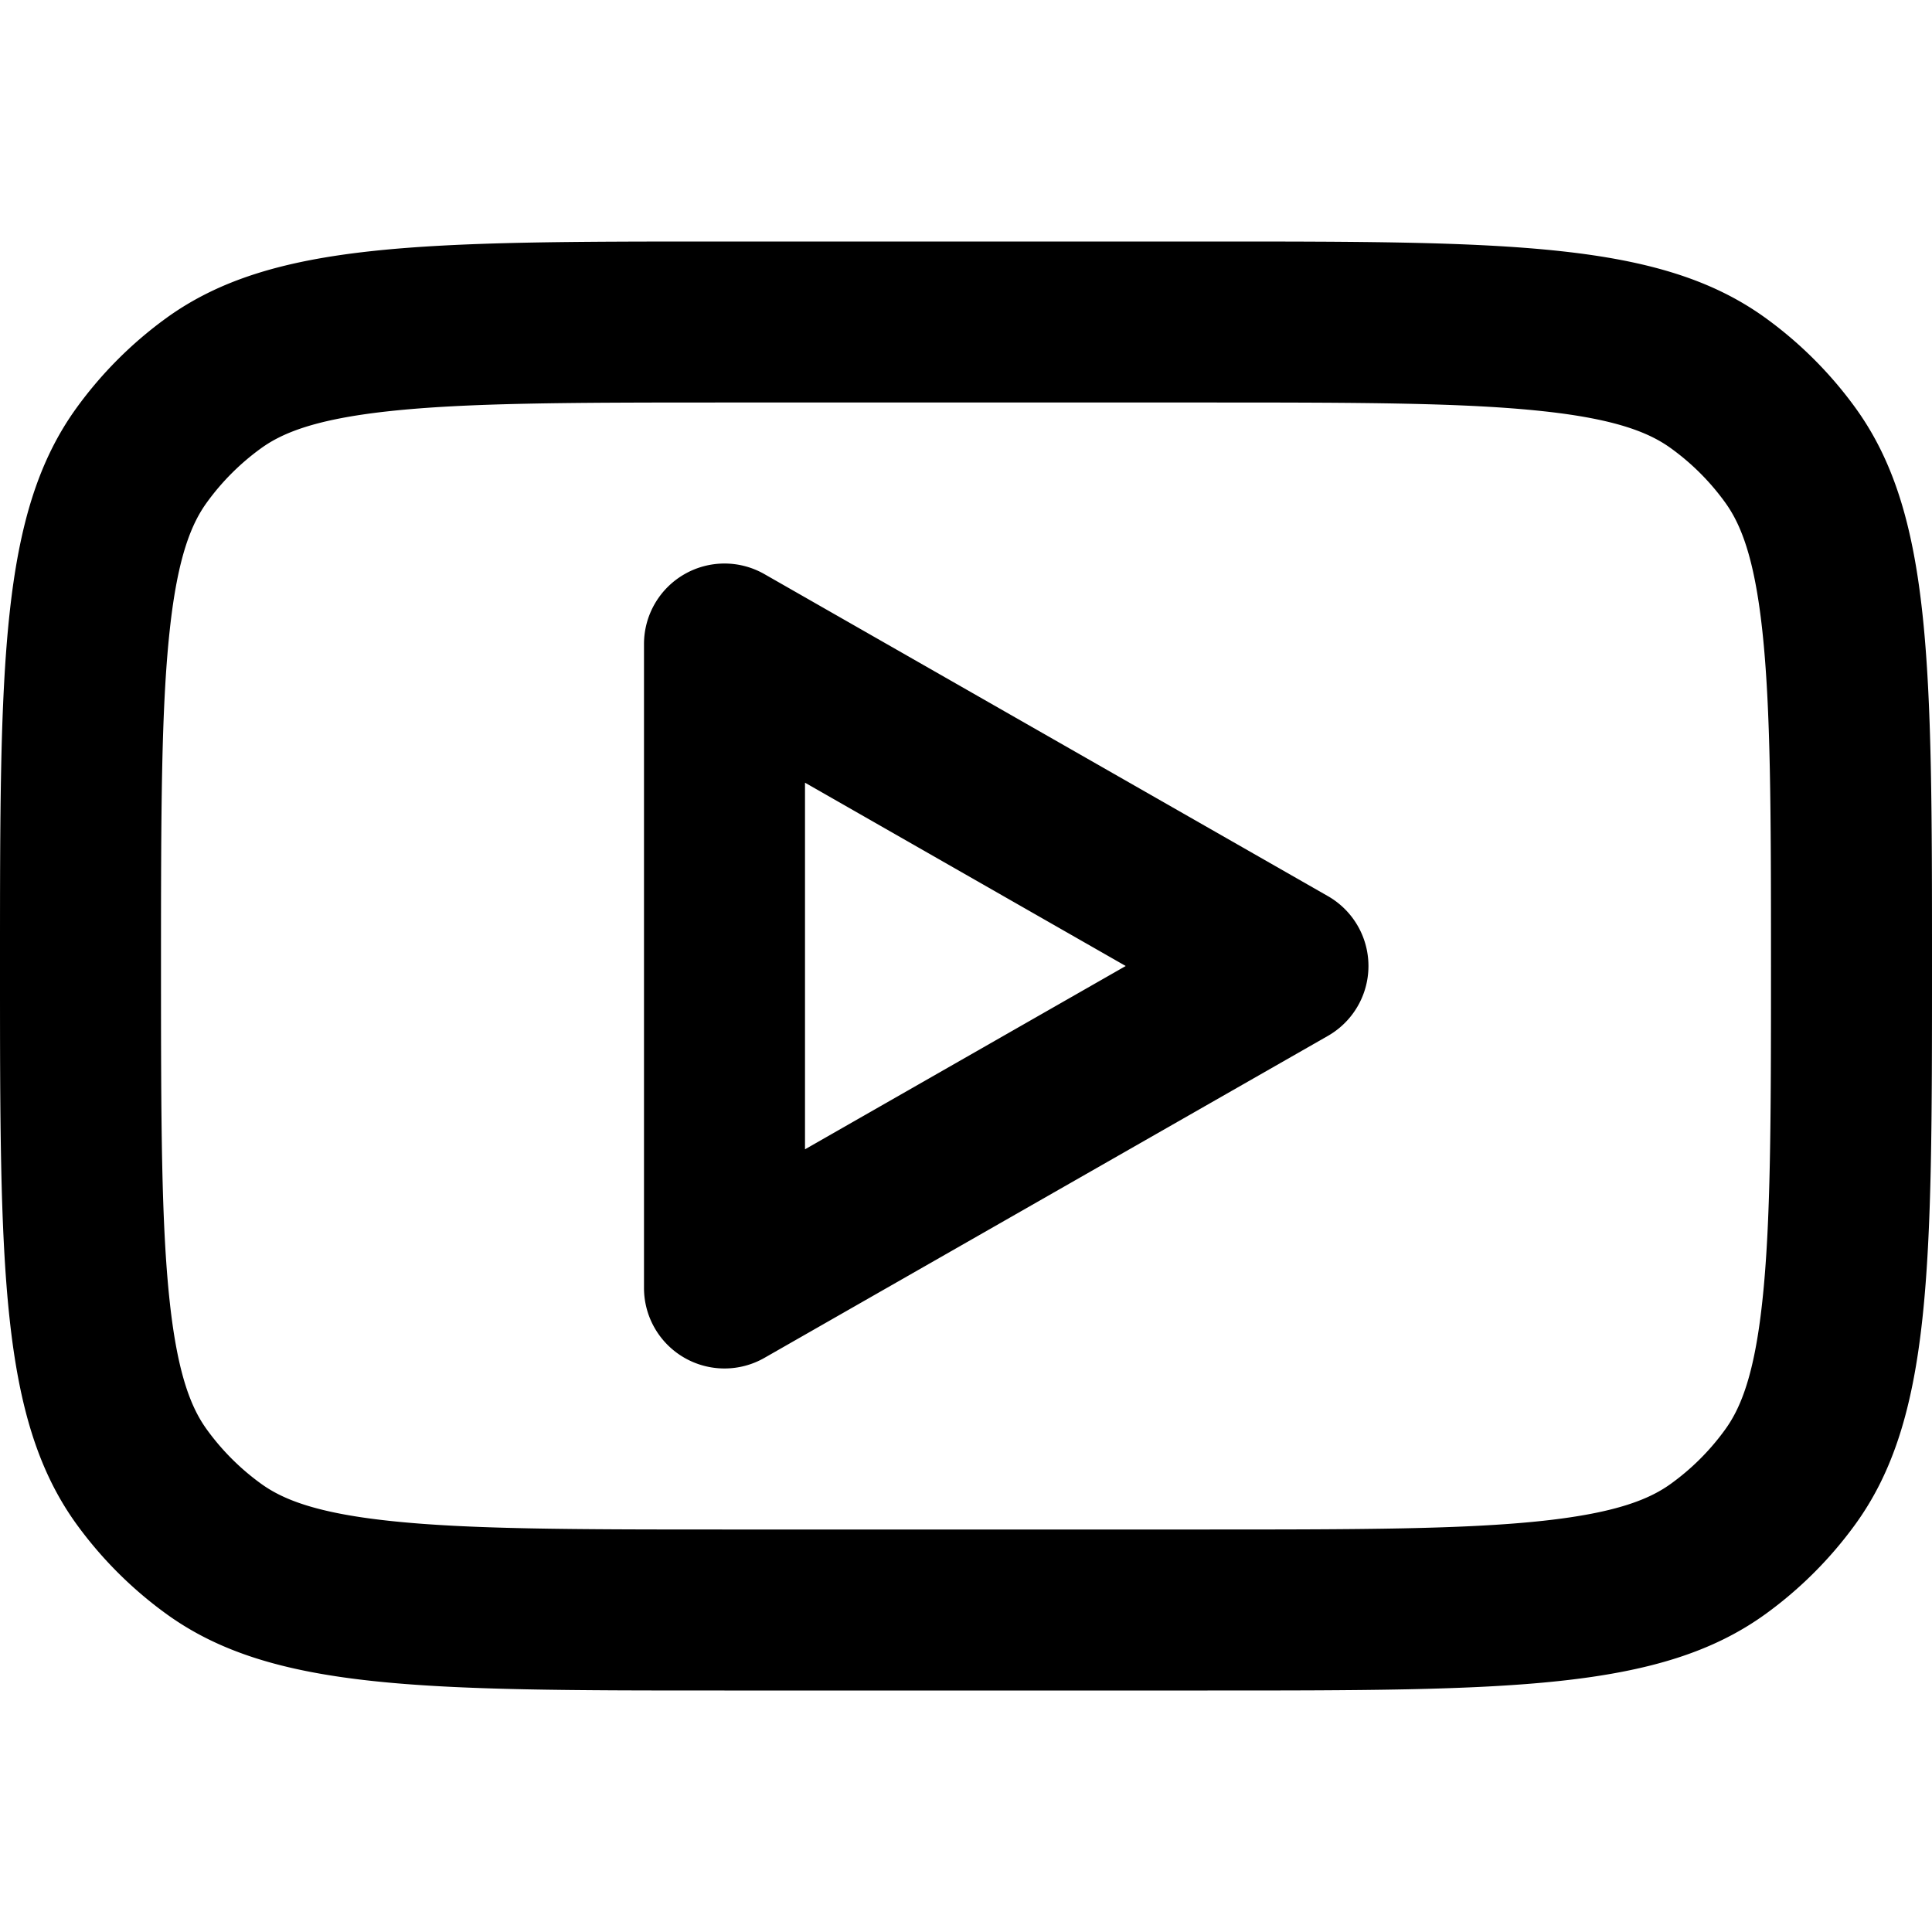
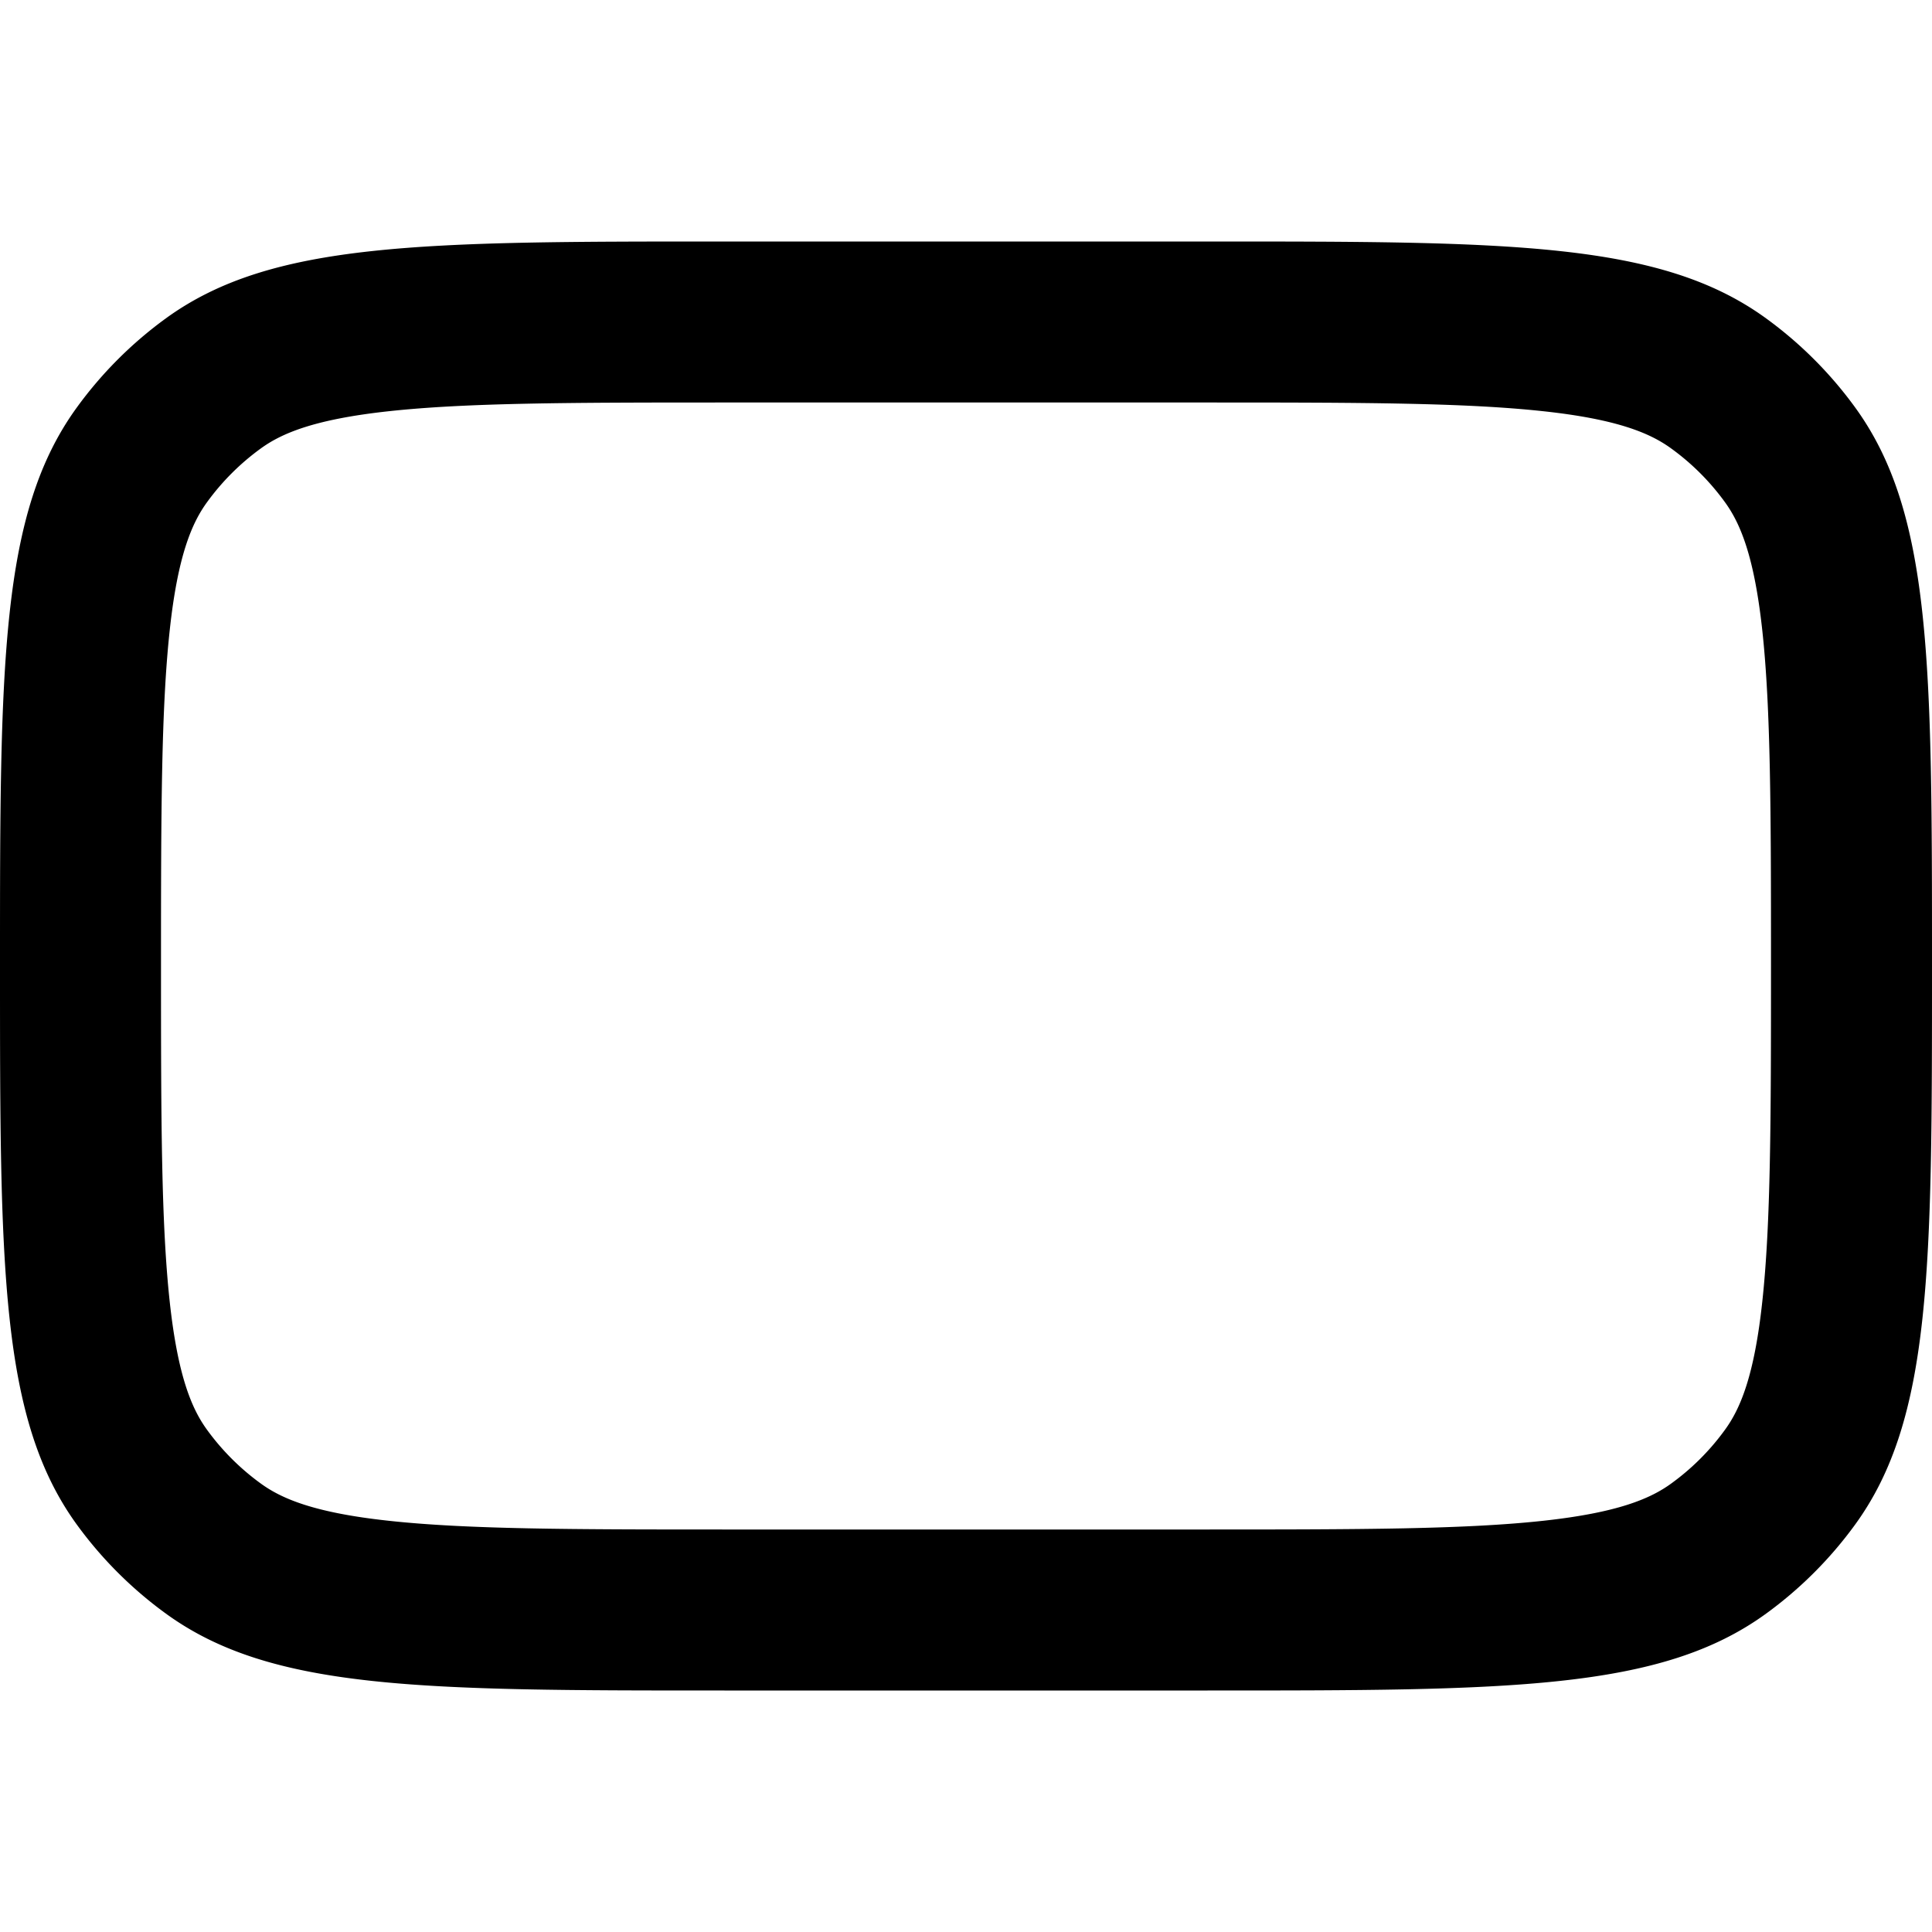
<svg xmlns="http://www.w3.org/2000/svg" width="24" height="24" fill="none">
-   <path fill-rule="evenodd" clip-rule="evenodd" d="M9.496 7.132A1 1 0 008 8v8a1 1 0 001.496.868l7-4a1 1 0 000-1.736l-7-4zM13.984 12L10 14.277V9.723L13.984 12z" fill="color(display-p3 .769 .608 .329)" />
  <path fill-rule="evenodd" clip-rule="evenodd" d="M0 12c0-3.75 0-5.625.955-6.939A5 5 0 012.06 3.955C3.375 3 5.251 3 9 3h6c3.75 0 5.625 0 6.939.955a5 5 0 011.106 1.106C24 6.375 24 8.251 24 12c0 3.75 0 5.625-.955 6.939a5 5 0 01-1.106 1.106C20.625 21 18.749 21 15 21H9c-3.75 0-5.625 0-6.939-.955A5 5 0 01.955 18.94C0 17.625 0 15.749 0 12zm9-7h6c1.92 0 3.198.003 4.167.108.932.1 1.337.276 1.596.465.255.185.479.409.664.664.189.26.364.664.465 1.596.105.969.108 2.248.108 4.167 0 1.92-.003 3.198-.108 4.167-.1.932-.276 1.337-.465 1.596a2.988 2.988 0 01-.664.664c-.259.189-.664.364-1.596.465-.969.105-2.248.108-4.167.108H9c-1.92 0-3.198-.003-4.167-.108-.932-.1-1.337-.276-1.596-.465a3.003 3.003 0 01-.664-.664c-.189-.259-.364-.664-.465-1.596C2.003 15.198 2 13.92 2 12s.003-3.198.108-4.167c.1-.932.276-1.337.465-1.596a3 3 0 01.664-.664c.259-.189.664-.364 1.596-.465C5.802 5.003 7.08 5 9 5z" fill="color(display-p3 .769 .608 .329)" />
</svg>